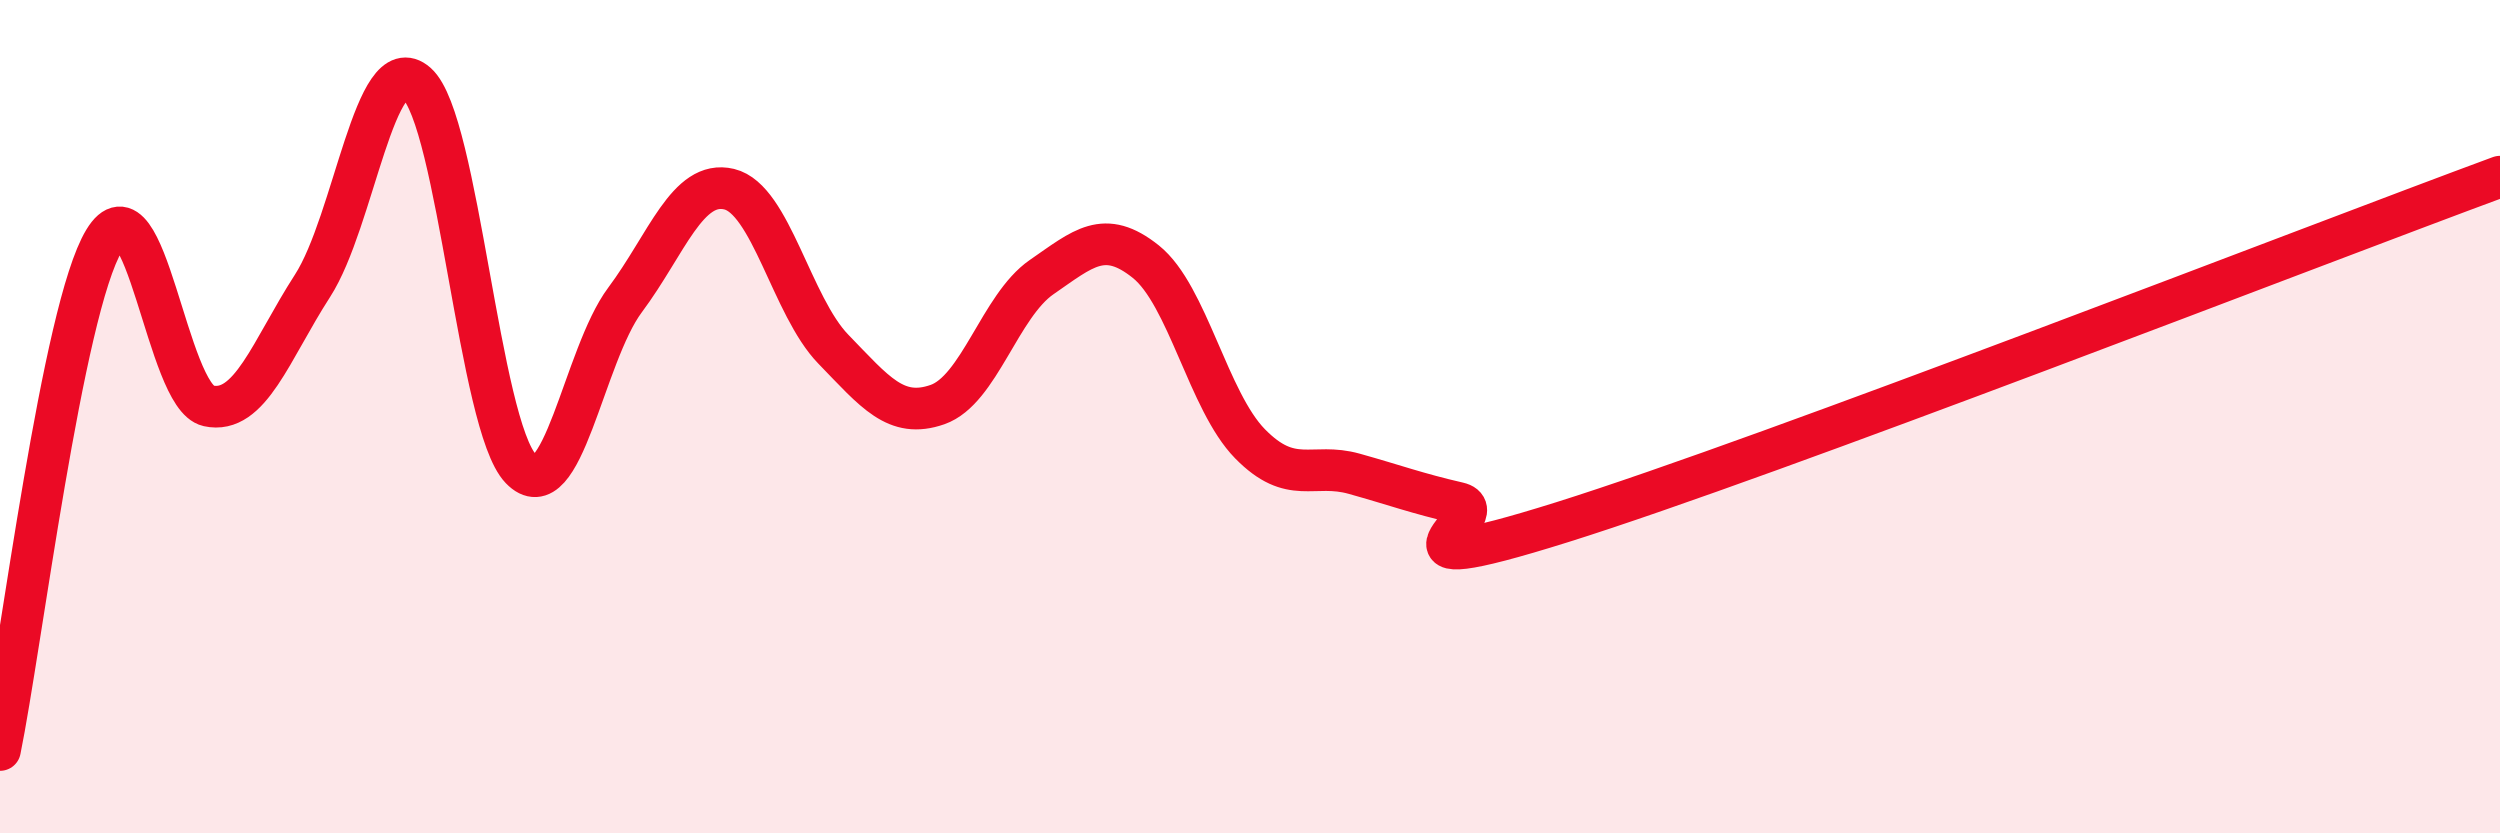
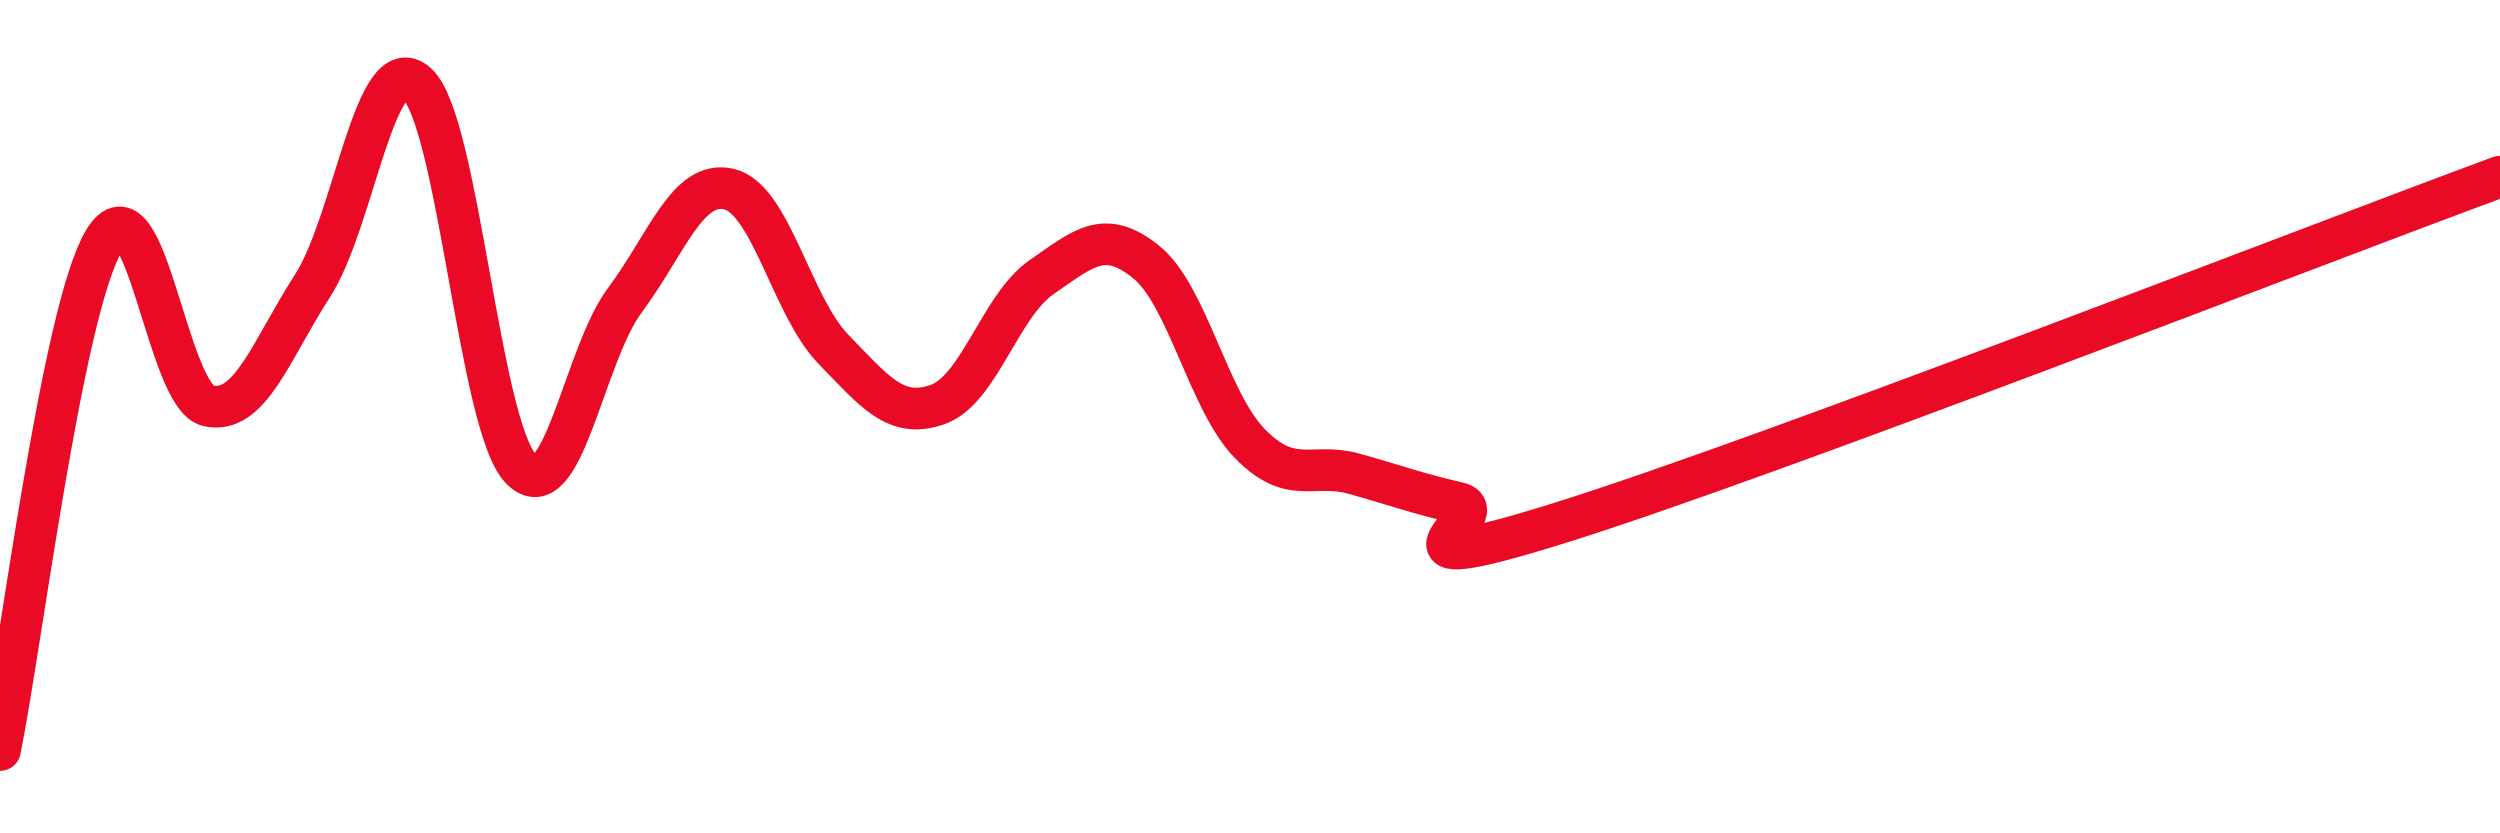
<svg xmlns="http://www.w3.org/2000/svg" width="60" height="20" viewBox="0 0 60 20">
-   <path d="M 0,18 C 0.5,15.55 1.5,7.42 2.5,5.77 C 3.5,4.12 4,9.52 5,9.74 C 6,9.96 6.5,8.41 7.5,6.86 C 8.5,5.31 9,1.12 10,2 C 11,2.88 11.5,10.21 12.5,11.25 C 13.5,12.29 14,8.54 15,7.2 C 16,5.86 16.5,4.3 17.5,4.54 C 18.5,4.78 19,7.35 20,8.38 C 21,9.41 21.5,10.06 22.5,9.71 C 23.5,9.36 24,7.34 25,6.65 C 26,5.96 26.5,5.48 27.5,6.28 C 28.5,7.08 29,9.63 30,10.65 C 31,11.67 31.5,11.09 32.5,11.37 C 33.5,11.65 34,11.84 35,12.07 C 36,12.3 32.5,14.1 37.5,12.53 C 42.5,10.96 55.5,5.9 60,4.24L60 20L0 20Z" fill="#EB0A25" opacity="0.1" stroke-linecap="round" stroke-linejoin="round" />
  <path d="M 0,18 C 0.5,15.55 1.5,7.42 2.5,5.77 C 3.5,4.12 4,9.52 5,9.74 C 6,9.96 6.5,8.41 7.5,6.86 C 8.5,5.31 9,1.12 10,2 C 11,2.88 11.5,10.21 12.5,11.25 C 13.5,12.29 14,8.54 15,7.2 C 16,5.86 16.5,4.3 17.5,4.54 C 18.5,4.78 19,7.35 20,8.38 C 21,9.41 21.5,10.06 22.5,9.71 C 23.5,9.36 24,7.34 25,6.65 C 26,5.96 26.5,5.48 27.5,6.28 C 28.5,7.08 29,9.63 30,10.65 C 31,11.67 31.5,11.09 32.5,11.37 C 33.5,11.65 34,11.84 35,12.07 C 36,12.3 32.5,14.1 37.5,12.53 C 42.5,10.96 55.5,5.9 60,4.24" stroke="#EB0A25" stroke-width="1" fill="none" stroke-linecap="round" stroke-linejoin="round" />
</svg>